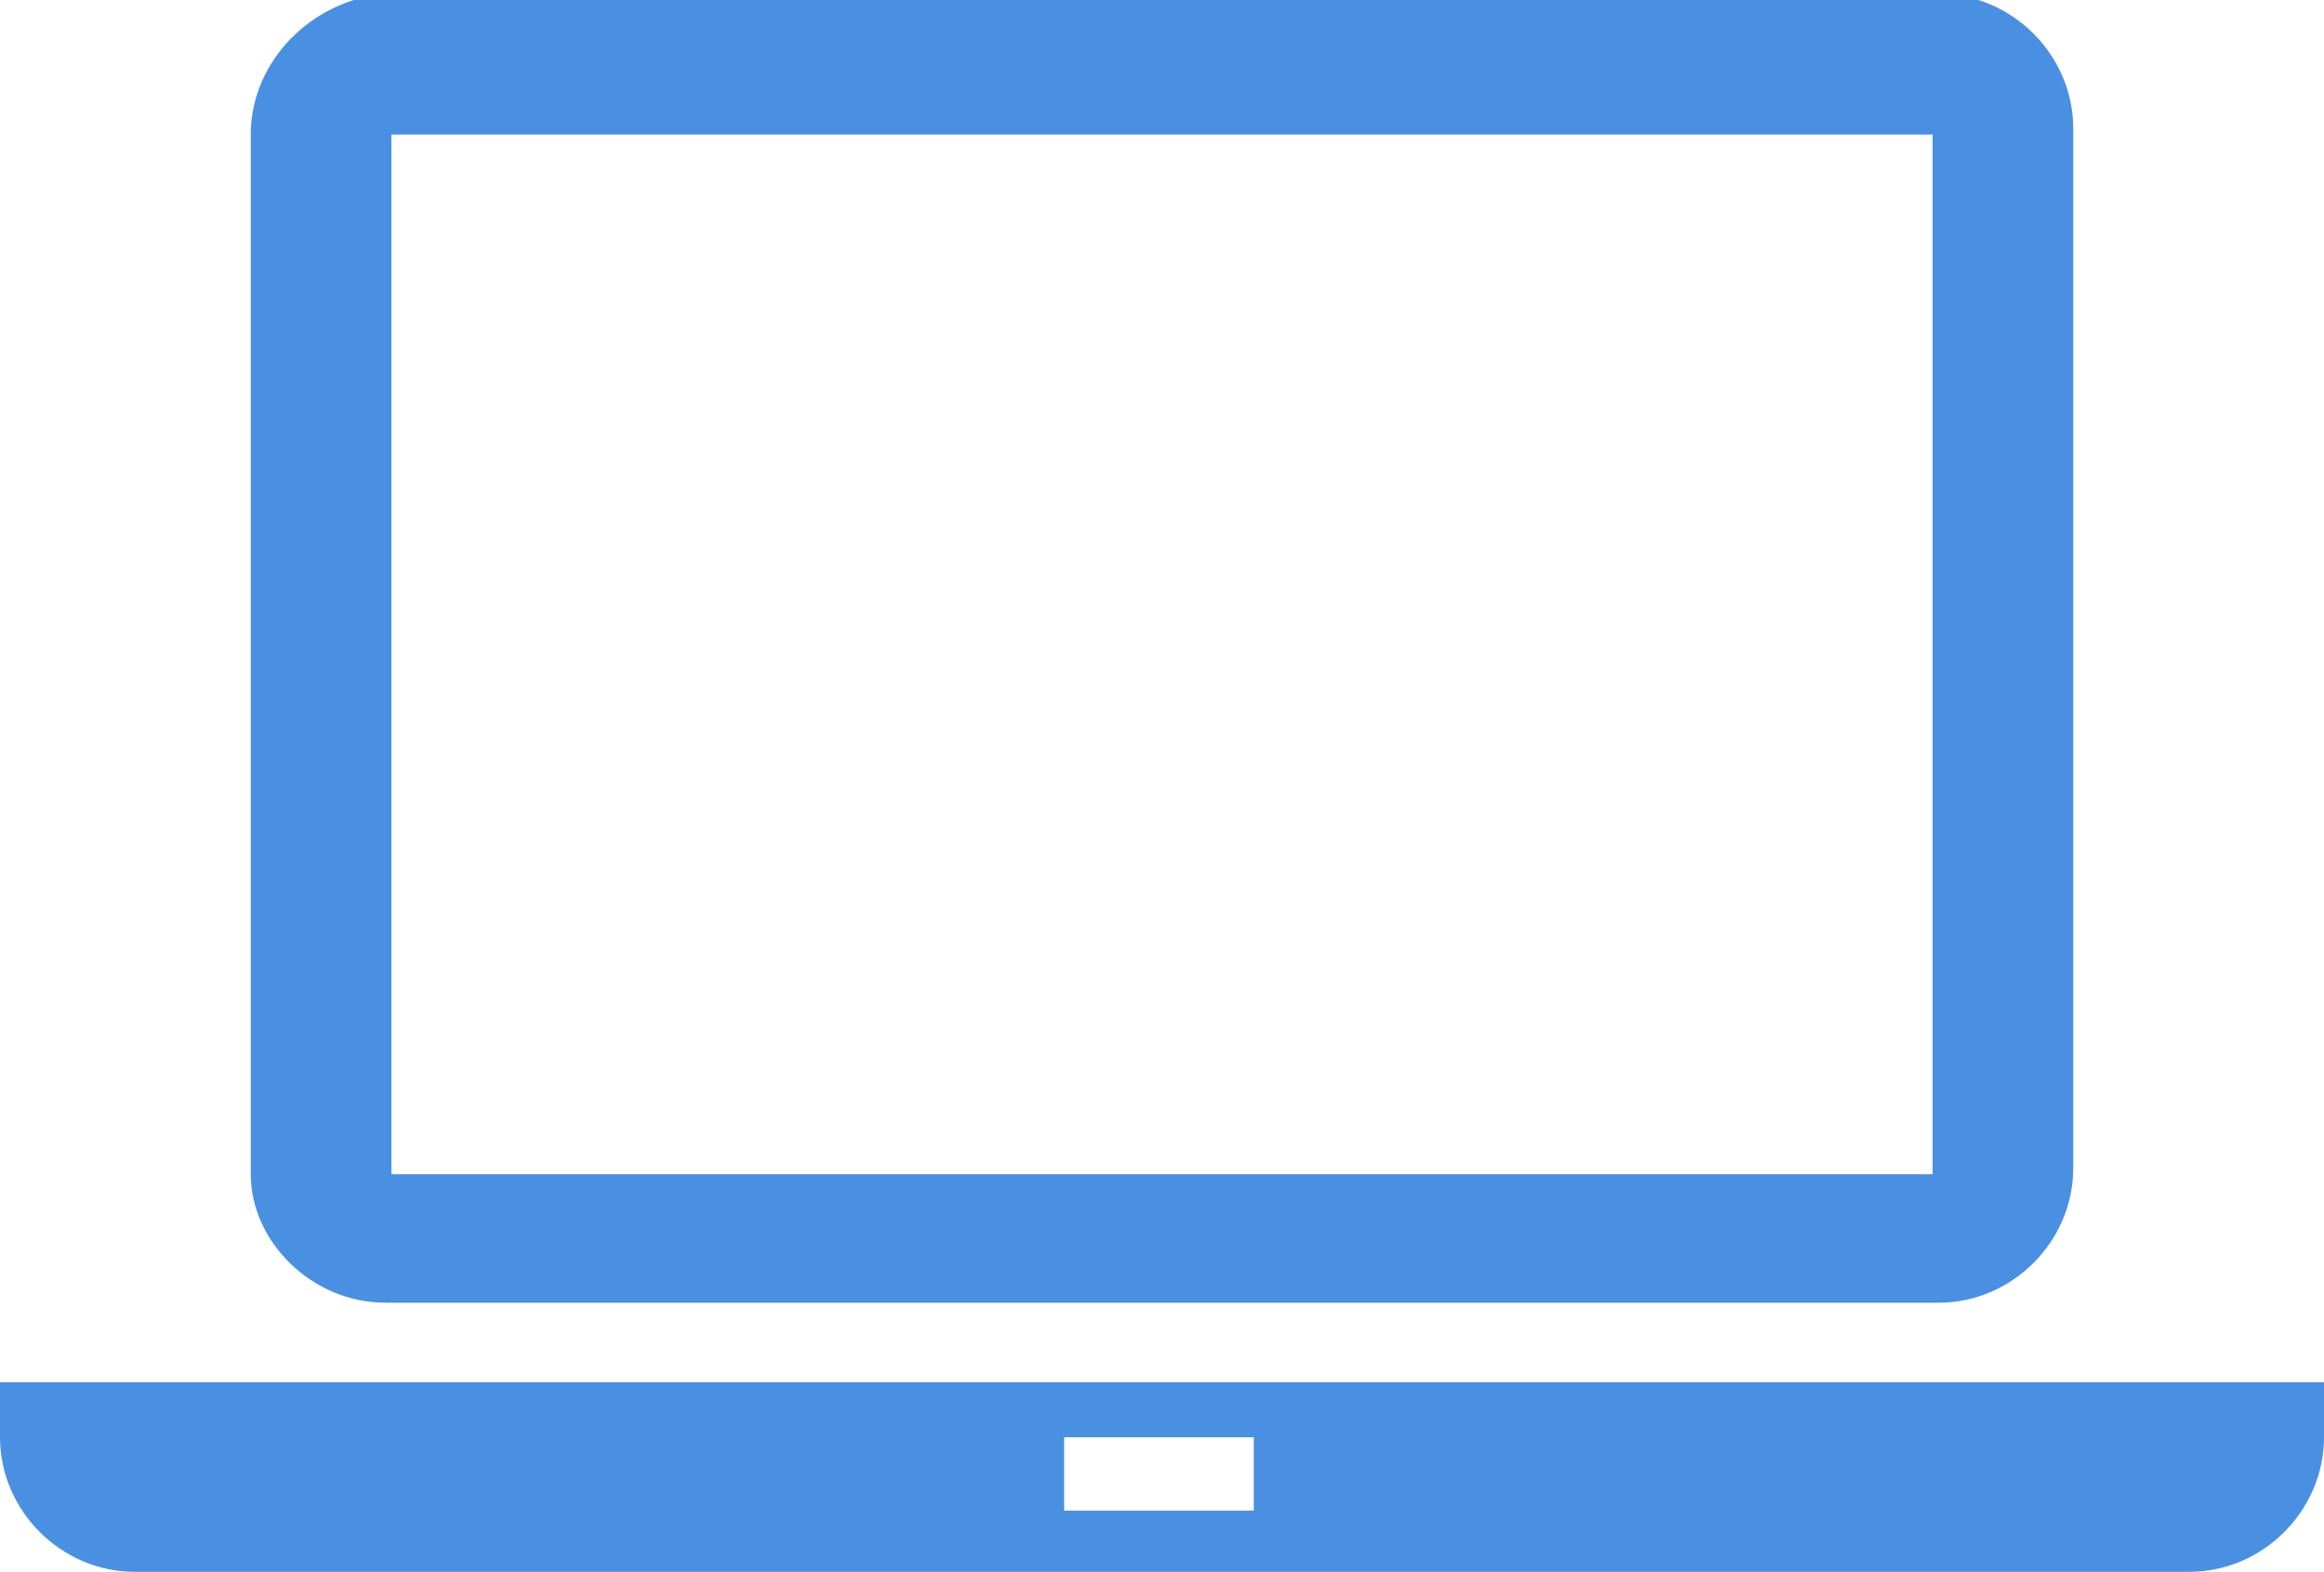
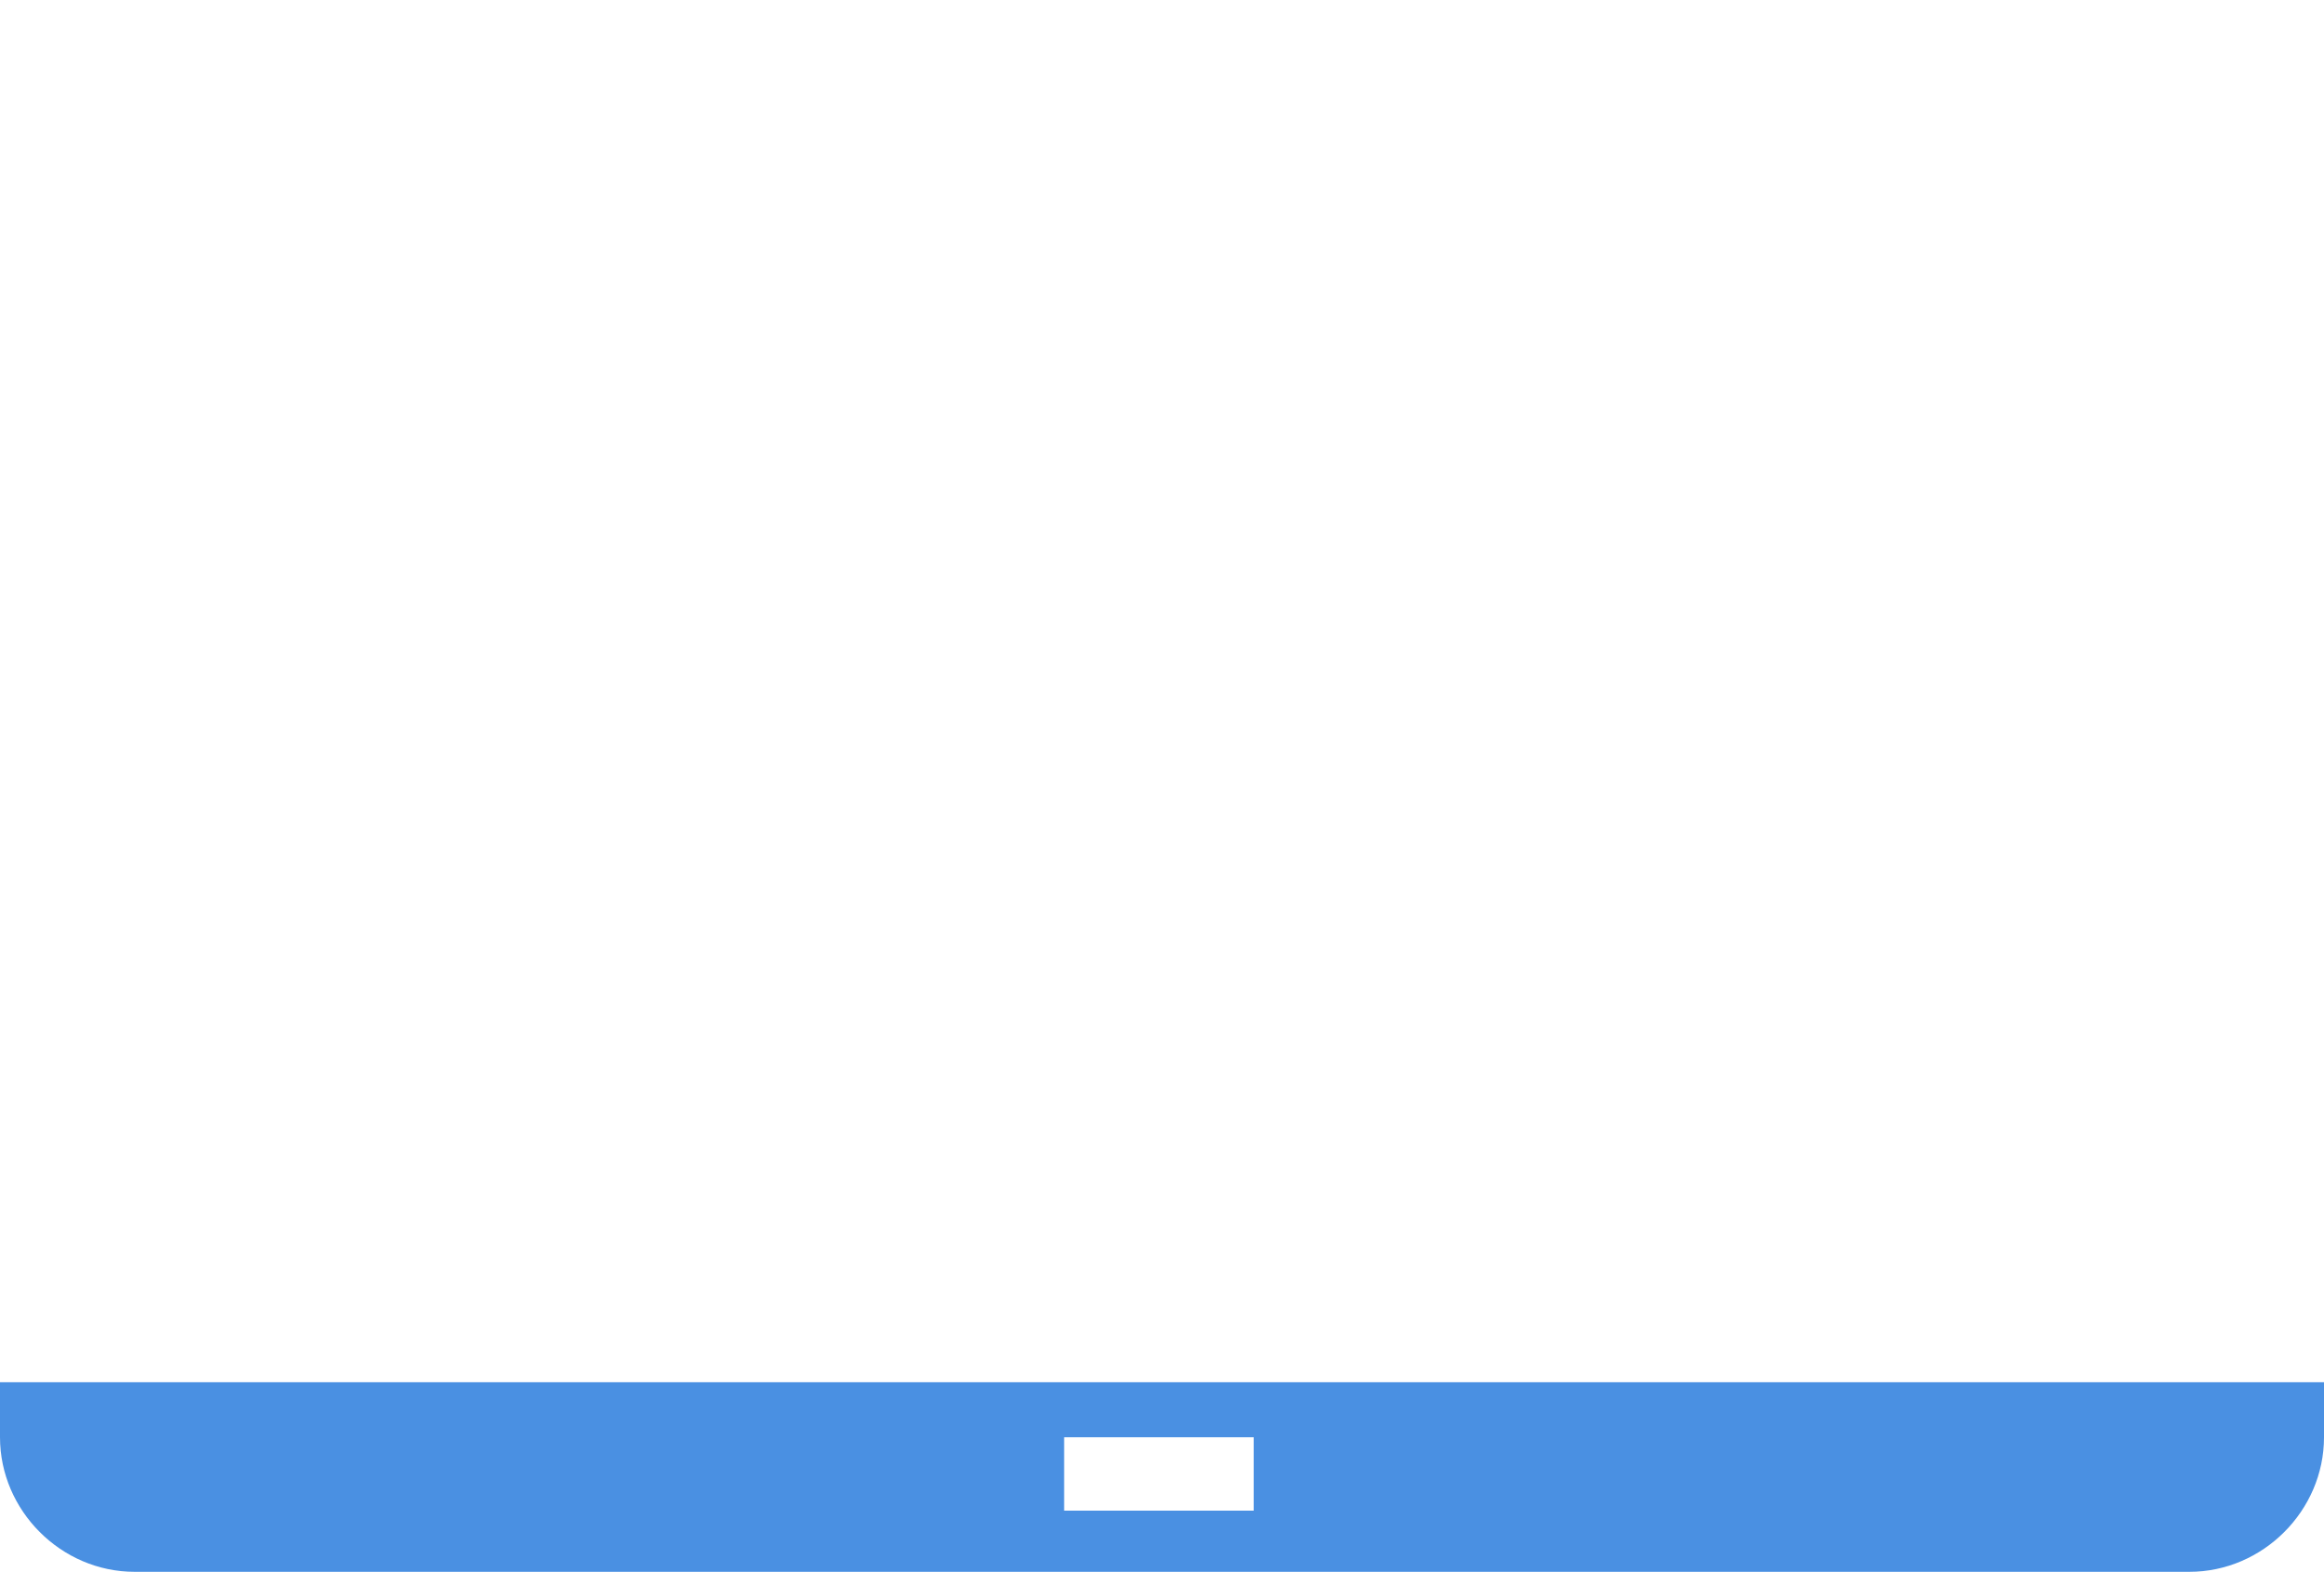
<svg xmlns="http://www.w3.org/2000/svg" version="1.1" id="Layer_1" x="0px" y="0px" viewBox="0 0 38 25.7" style="enable-background:new 0 0 38 25.7;" xml:space="preserve">
  <style type="text/css">
	.st0{fill:#4A90E2;}
</style>
  <title>acquirers</title>
  <desc>Created with Sketch.</desc>
-   <path class="st0" d="M6.3,21.3h25.4c1.2,0,2.2-1,2.2-2.2v-17c0-1.2-1-2.2-2.2-2.2H6.3C5.1,0,4.1,1,4.1,2.2v17  C4.1,20.3,5.1,21.3,6.3,21.3z M6.4,2.2h25.2v17H6.4V2.2z" />
  <path class="st0" d="M0,22.6v0.9c0,1.2,1,2.2,2.2,2.2h33.6c1.2,0,2.2-1,2.2-2.2v-0.9H0z M20.5,24.7h-3.1v-1.2h3.1V24.7z" />
</svg>